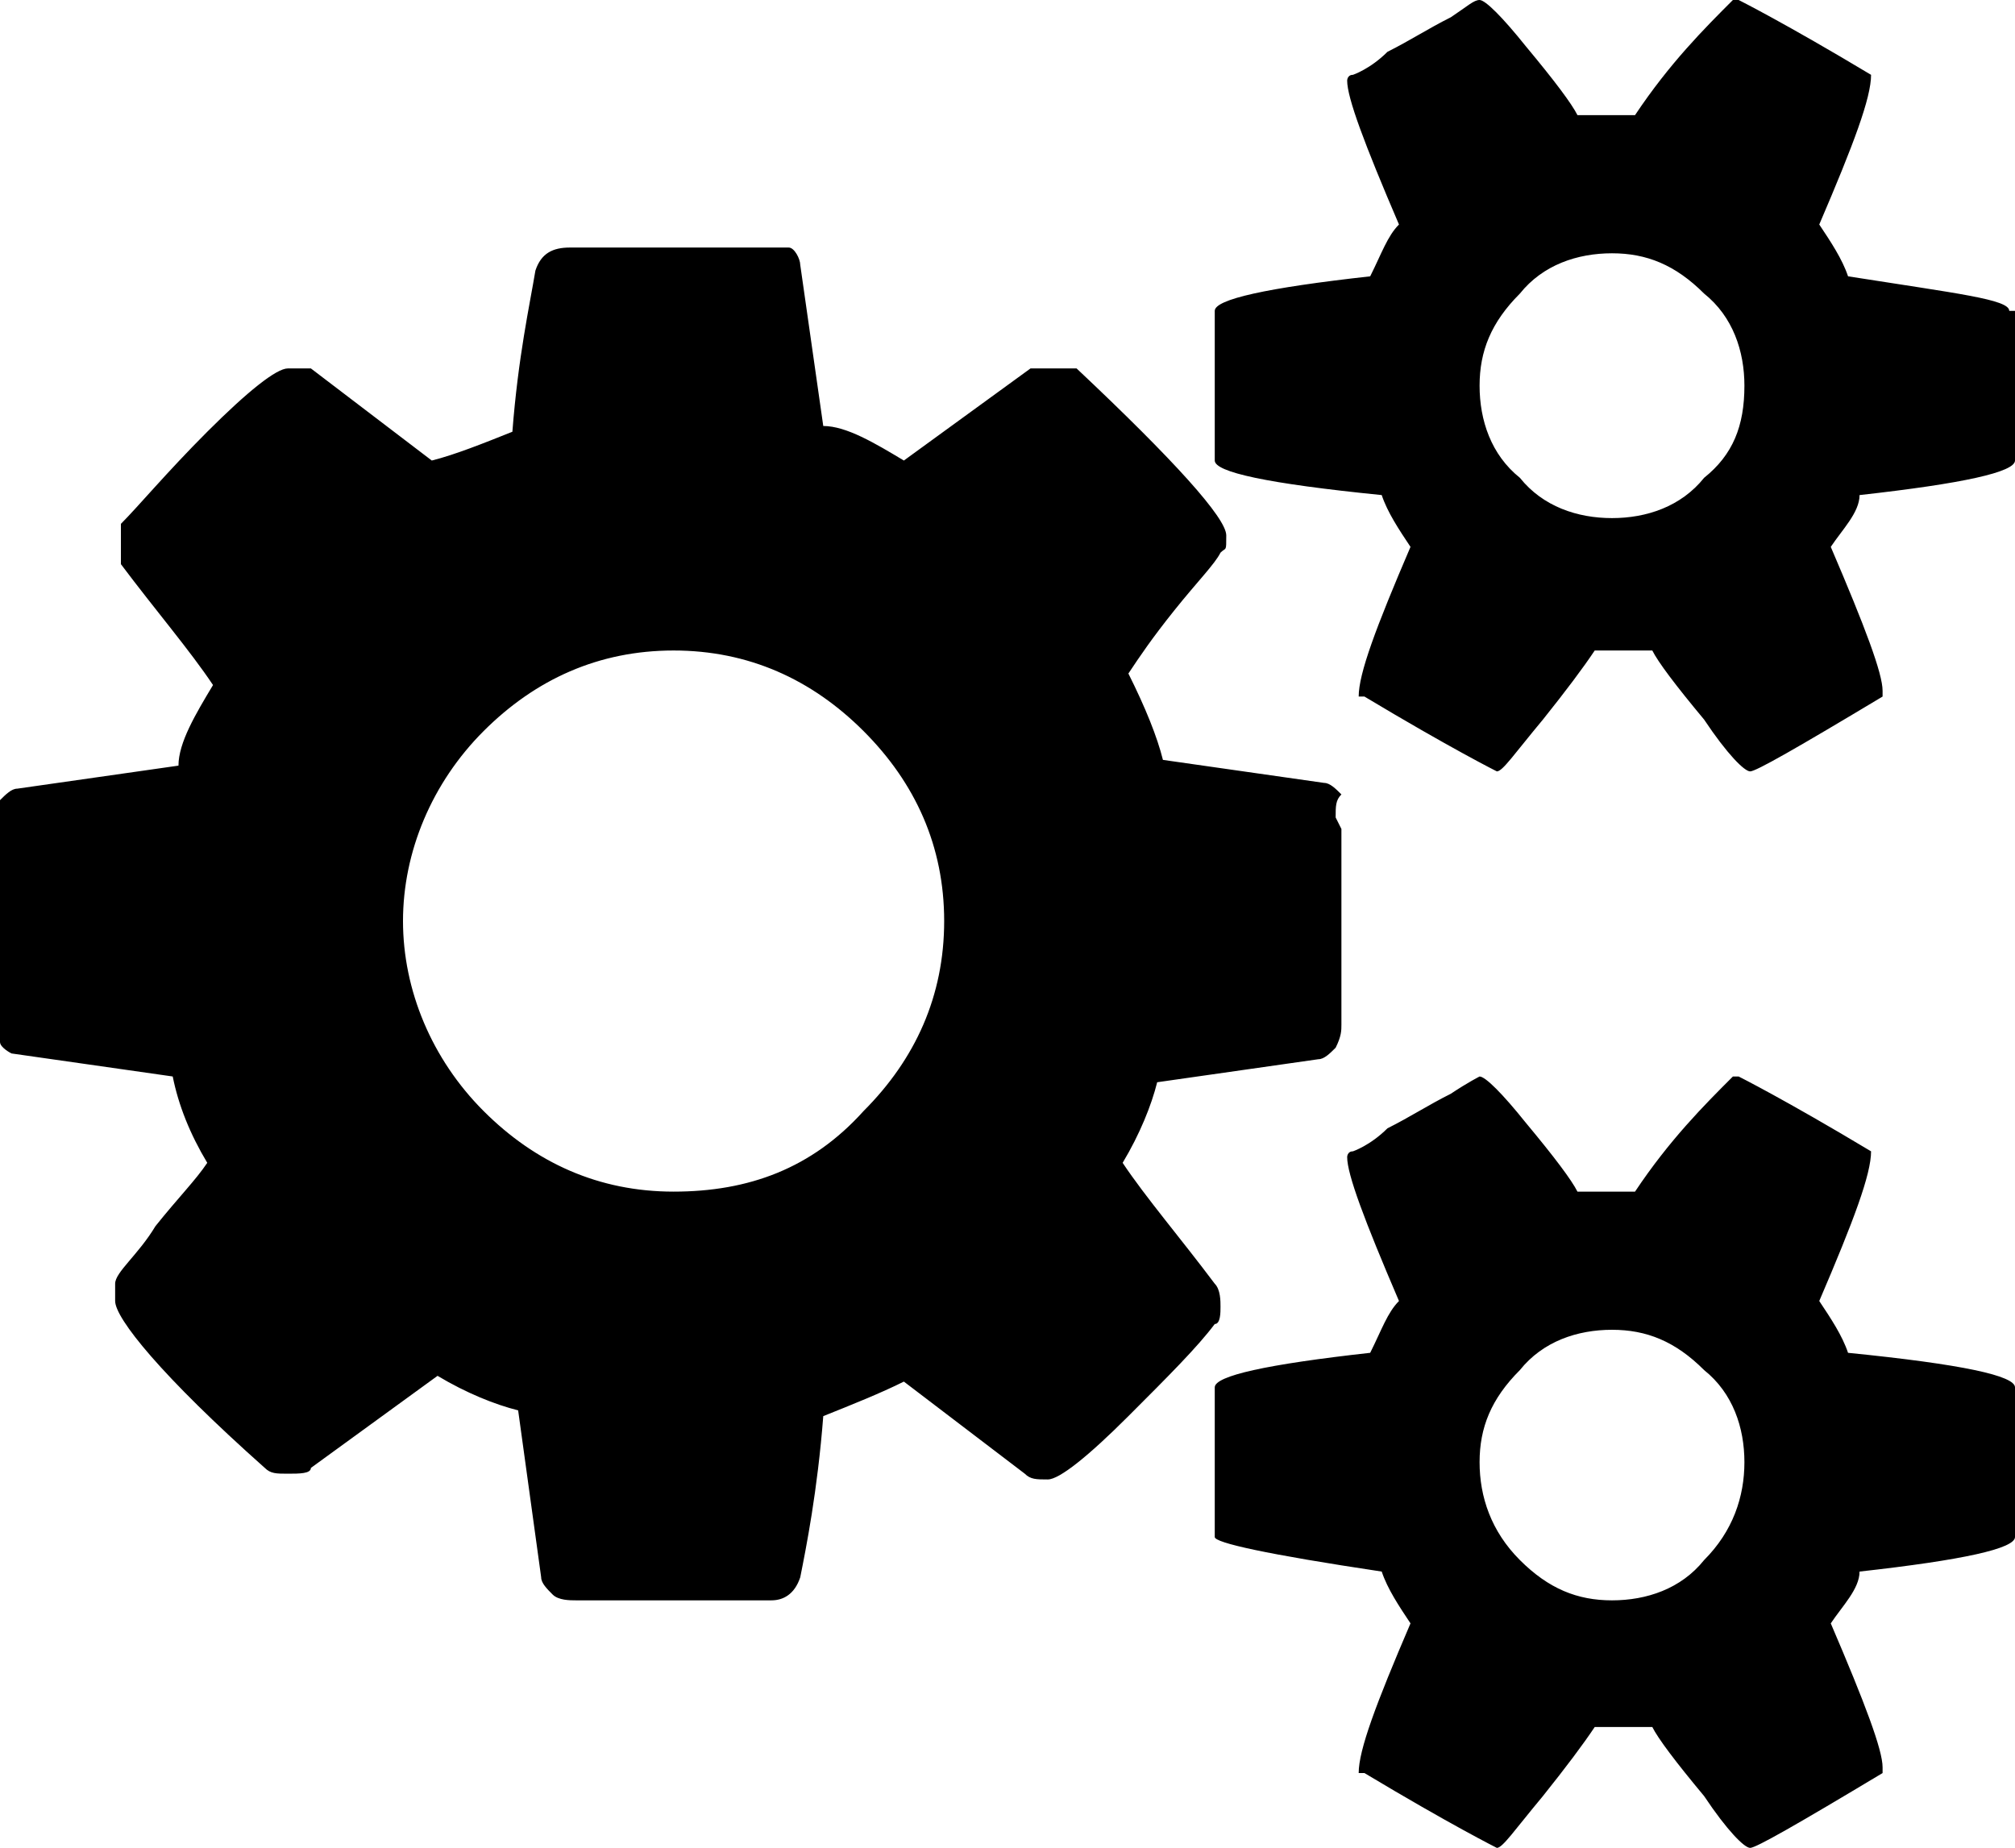
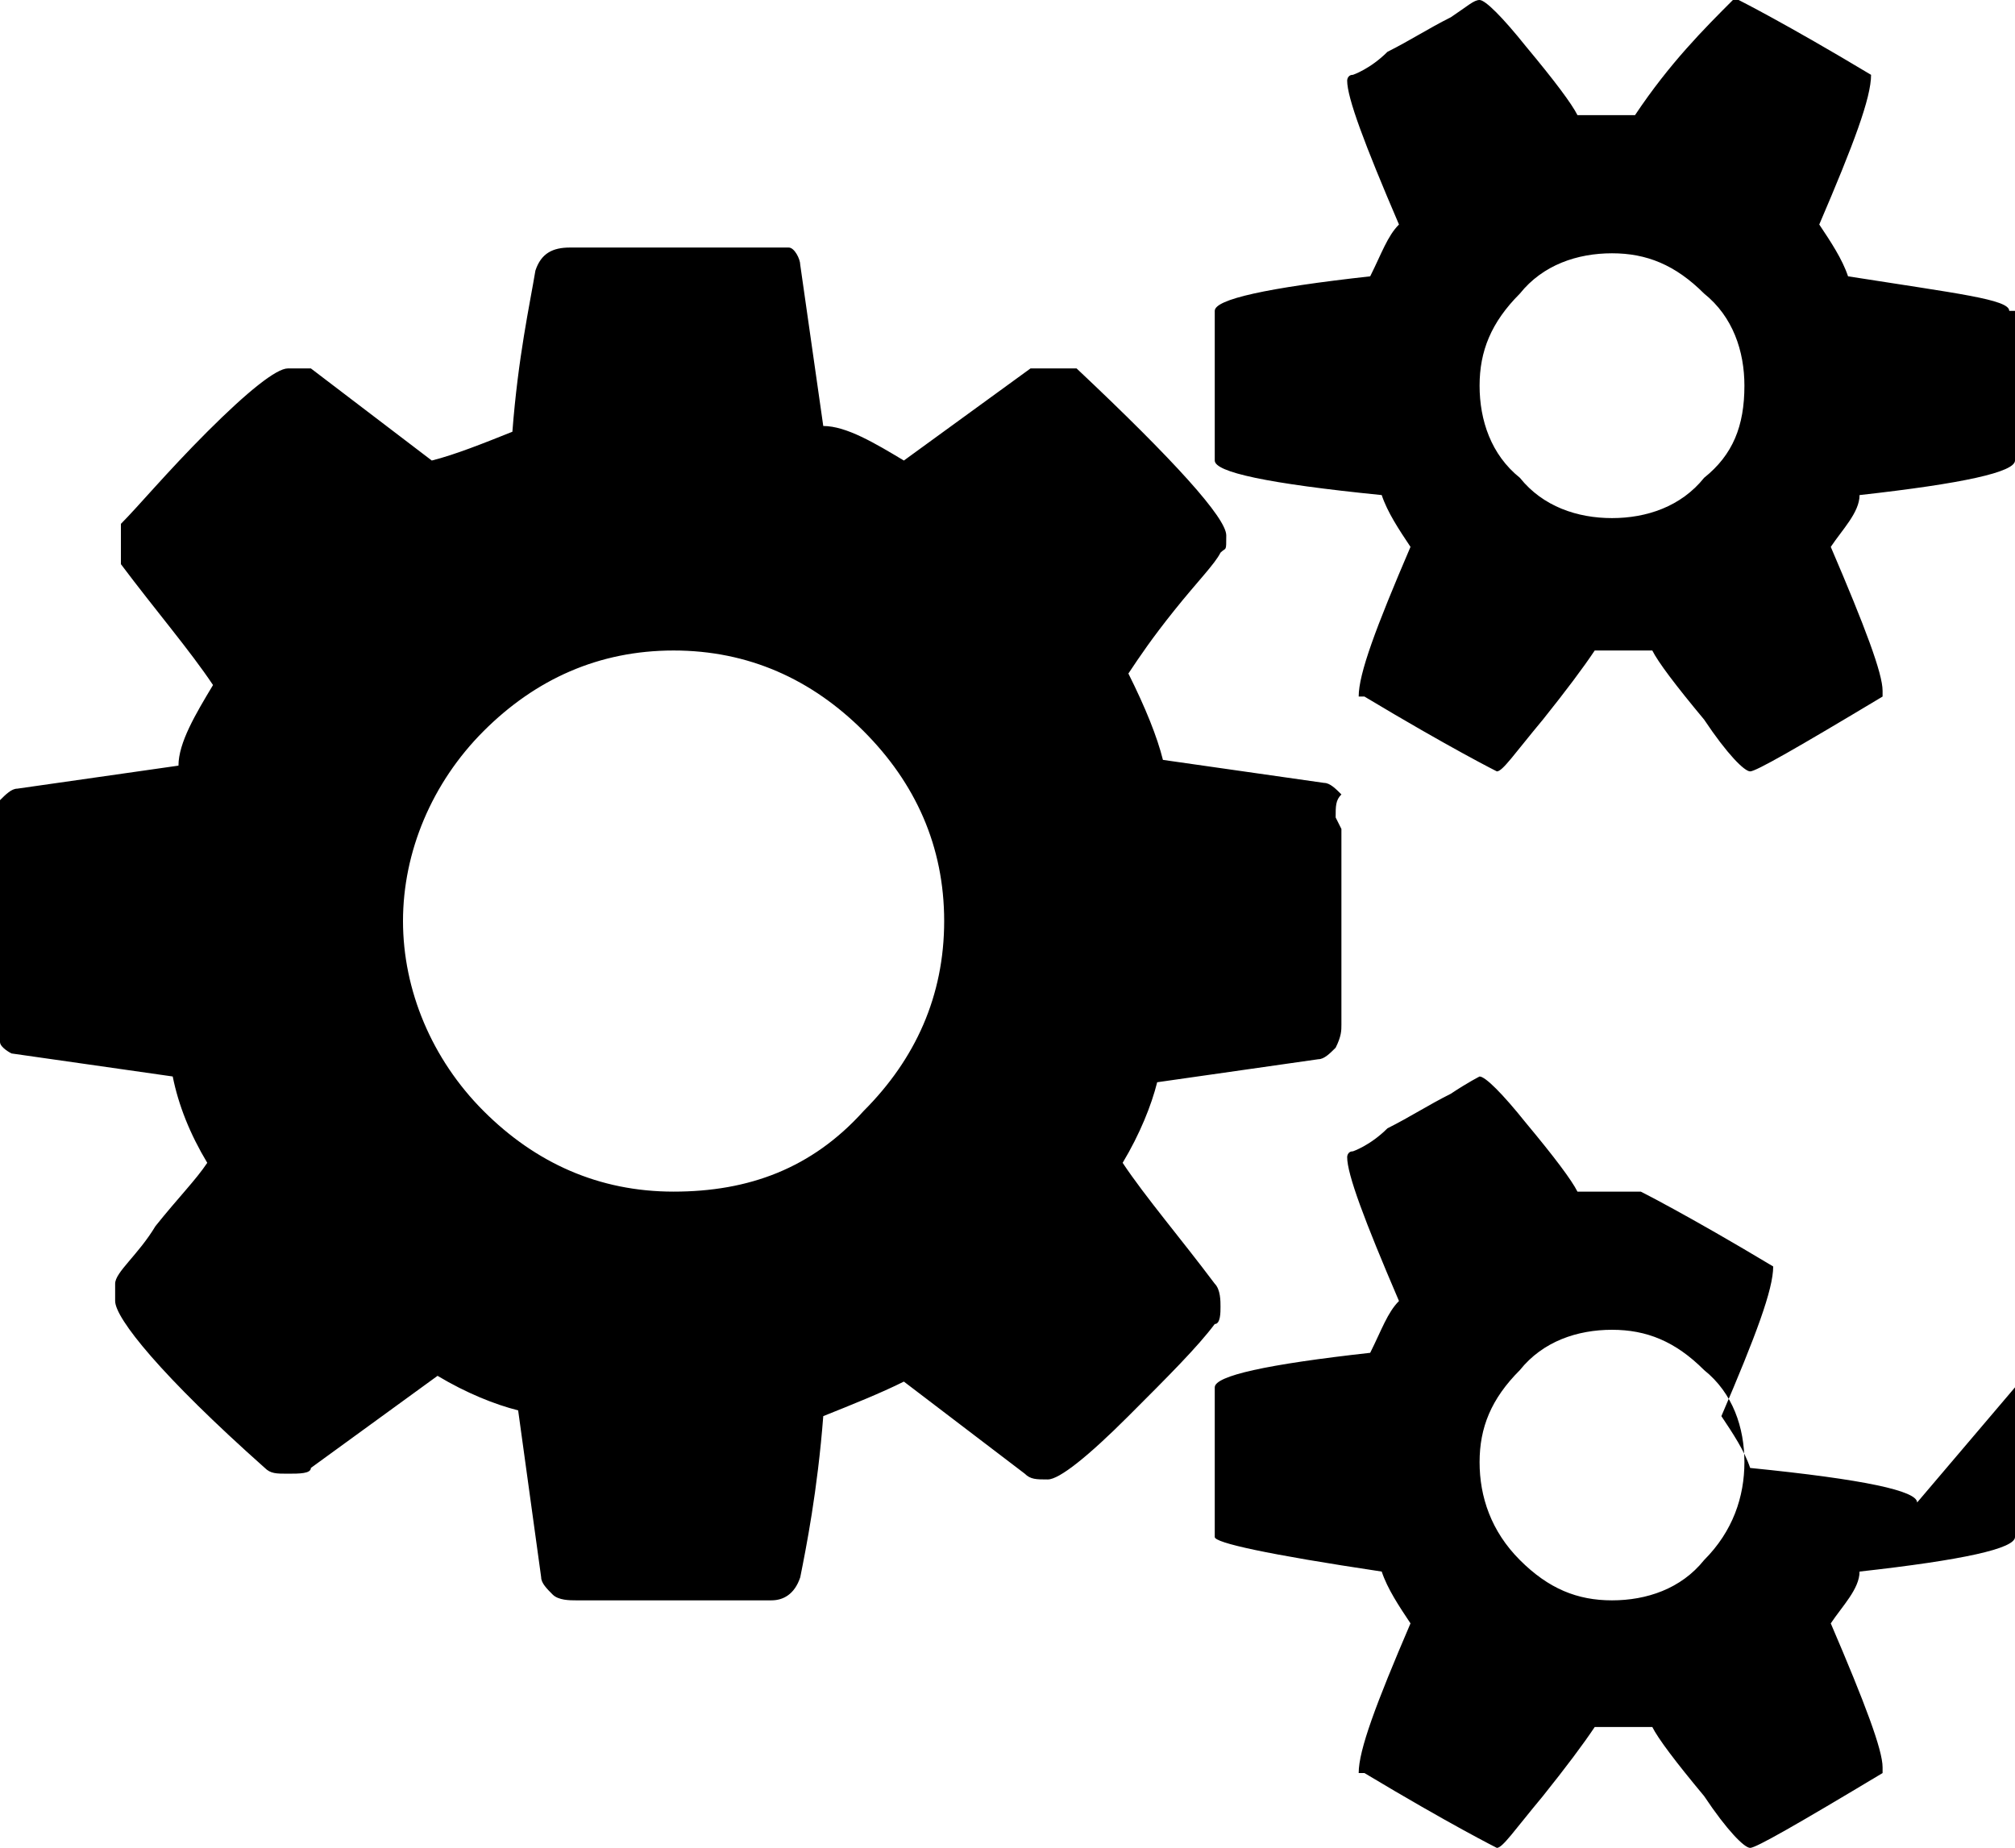
<svg xmlns="http://www.w3.org/2000/svg" id="Layer_1" version="1.1" viewBox="0 0 35 32.1">
-   <path id="Layer_11" data-name="Layer_1" d="M23.3,14.4v3.4c0,.1,0,.2-.1.4-.1.1-.2.2-.3.2l-2.8.4c-.1.4-.3.9-.6,1.4.4.6,1,1.3,1.6,2.1.1.1.1.3.1.4s0,.3-.1.3c-.3.4-.8.9-1.5,1.6s-1.2,1.1-1.4,1.1-.3,0-.4-.1l-2.1-1.6c-.4.2-.9.4-1.4.6-.1,1.3-.3,2.3-.4,2.8-.1.3-.3.4-.5.4h-3.4c-.1,0-.3,0-.4-.1-.1-.1-.2-.2-.2-.3l-.4-2.9c-.4-.1-.9-.3-1.4-.6l-2.2,1.6c0,.1-.2.1-.4.1s-.3,0-.4-.1c-1.8-1.6-2.6-2.6-2.6-2.9s0-.2,0-.3c0-.2.4-.5.7-1,.4-.5.7-.8.9-1.1-.3-.5-.5-1-.6-1.5l-2.8-.4C.2,18.3,0,18.2,0,18.1S0,17.8,0,17.7v-3.4C0,14.2,0,14.1,0,13.9c.1-.1.2-.2.3-.2l2.8-.4c0-.4.3-.9.6-1.4-.4-.6-1-1.3-1.6-2.1,0-.1,0-.2,0-.3s0-.3,0-.4c.3-.3.8-.9,1.5-1.6.7-.7,1.2-1.1,1.4-1.1s.3,0,.4,0l2.1,1.6c.4-.1.9-.3,1.4-.5.1-1.3.3-2.2.4-2.8.1-.3.3-.4.6-.4h3.4c.1,0,.3,0,.4,0,.1,0,.2.2.2.3l.4,2.8c.4,0,.9.3,1.4.6l2.2-1.6c.1,0,.2,0,.4,0s.3,0,.4,0c1.7,1.6,2.6,2.6,2.6,2.9s0,.2-.1.3c-.1.2-.4.5-.8,1s-.6.8-.8,1.1c.3.6.5,1.1.6,1.5l2.8.4c.1,0,.2.1.3.2-.1.1-.1.2-.1.4ZM15,19.3c.9-.9,1.4-2,1.4-3.3s-.5-2.4-1.4-3.3-2-1.4-3.3-1.4-2.4.5-3.3,1.4-1.4,2.1-1.4,3.3.5,2.4,1.4,3.3,2,1.4,3.3,1.4,2.4-.4,3.3-1.4ZM35,5.4v2.6c0,.2-.9.4-2.7.6,0,.3-.3.6-.5.9.6,1.4.9,2.2.9,2.5,0,0,0,.1,0,.1-1.5.9-2.2,1.3-2.3,1.3s-.4-.3-.8-.9c-.5-.6-.8-1-.9-1.2h-1c-.2.3-.5.7-.9,1.2-.5.6-.7.9-.8.9,0,0-.8-.4-2.3-1.3h-.1c0-.4.3-1.2.9-2.6-.2-.3-.4-.6-.5-.9-2-.2-2.9-.4-2.9-.6v-2.6c0-.2.9-.4,2.7-.6.2-.4.3-.7.5-.9-.6-1.4-.9-2.2-.9-2.5,0,0,0-.1.1-.1,0,0,.3-.1.6-.4.4-.2.7-.4,1.1-.6C25.5.1,25.6,0,25.7,0s.4.3.8.8c.5.6.8,1,.9,1.2h1C29,1.1,29.6.5,30.1,0h.1s.8.4,2.3,1.3h0c0,.4-.3,1.2-.9,2.6.2.3.4.6.5.9,1.9.3,2.8.4,2.8.6ZM35,24.1v2.6c0,.2-.9.4-2.7.6,0,.3-.3.6-.5.9.6,1.4.9,2.2.9,2.5,0,0,0,.1,0,.1-1.5.9-2.2,1.3-2.3,1.3s-.4-.3-.8-.9c-.5-.6-.8-1-.9-1.2h-1c-.2.3-.5.7-.9,1.2-.5.6-.7.9-.8.9,0,0-.8-.4-2.3-1.3h-.1c0-.4.3-1.2.9-2.6-.2-.3-.4-.6-.5-.9-2-.3-2.9-.5-2.9-.6v-2.6c0-.2.9-.4,2.7-.6.2-.4.3-.7.5-.9-.6-1.4-.9-2.2-.9-2.5,0,0,0-.1.1-.1,0,0,.3-.1.6-.4.4-.2.7-.4,1.1-.6.3-.2.5-.3.5-.3.1,0,.4.3.8.8.5.6.8,1,.9,1.2h1c.6-.9,1.2-1.5,1.7-2h.1s.8.4,2.3,1.3h0c0,.4-.3,1.2-.9,2.6.2.3.4.6.5.9,2,.2,2.9.4,2.9.6ZM30.3,6.7c0-.6-.2-1.2-.7-1.6-.5-.5-1-.7-1.6-.7s-1.2.2-1.6.7c-.5.5-.7,1-.7,1.6s.2,1.2.7,1.6c.4.5,1,.7,1.6.7s1.2-.2,1.6-.7c.5-.4.7-.9.7-1.6ZM30.3,25.4c0-.6-.2-1.2-.7-1.6-.5-.5-1-.7-1.6-.7s-1.2.2-1.6.7c-.5.5-.7,1-.7,1.6s.2,1.2.7,1.7,1,.7,1.6.7,1.2-.2,1.6-.7c.5-.5.7-1.1.7-1.7Z" />
+   <path id="Layer_11" data-name="Layer_1" d="M23.3,14.4v3.4c0,.1,0,.2-.1.4-.1.1-.2.2-.3.2l-2.8.4c-.1.4-.3.9-.6,1.4.4.6,1,1.3,1.6,2.1.1.1.1.3.1.4s0,.3-.1.3c-.3.4-.8.9-1.5,1.6s-1.2,1.1-1.4,1.1-.3,0-.4-.1l-2.1-1.6c-.4.2-.9.4-1.4.6-.1,1.3-.3,2.3-.4,2.8-.1.3-.3.4-.5.4h-3.4c-.1,0-.3,0-.4-.1-.1-.1-.2-.2-.2-.3l-.4-2.9c-.4-.1-.9-.3-1.4-.6l-2.2,1.6c0,.1-.2.1-.4.1s-.3,0-.4-.1c-1.8-1.6-2.6-2.6-2.6-2.9s0-.2,0-.3c0-.2.4-.5.7-1,.4-.5.7-.8.9-1.1-.3-.5-.5-1-.6-1.5l-2.8-.4C.2,18.3,0,18.2,0,18.1S0,17.8,0,17.7v-3.4C0,14.2,0,14.1,0,13.9c.1-.1.2-.2.3-.2l2.8-.4c0-.4.3-.9.6-1.4-.4-.6-1-1.3-1.6-2.1,0-.1,0-.2,0-.3s0-.3,0-.4c.3-.3.8-.9,1.5-1.6.7-.7,1.2-1.1,1.4-1.1s.3,0,.4,0l2.1,1.6c.4-.1.9-.3,1.4-.5.1-1.3.3-2.2.4-2.8.1-.3.3-.4.6-.4h3.4c.1,0,.3,0,.4,0,.1,0,.2.2.2.3l.4,2.8c.4,0,.9.3,1.4.6l2.2-1.6c.1,0,.2,0,.4,0s.3,0,.4,0c1.7,1.6,2.6,2.6,2.6,2.9s0,.2-.1.3c-.1.2-.4.5-.8,1s-.6.8-.8,1.1c.3.6.5,1.1.6,1.5l2.8.4c.1,0,.2.1.3.2-.1.1-.1.2-.1.4ZM15,19.3c.9-.9,1.4-2,1.4-3.3s-.5-2.4-1.4-3.3-2-1.4-3.3-1.4-2.4.5-3.3,1.4-1.4,2.1-1.4,3.3.5,2.4,1.4,3.3,2,1.4,3.3,1.4,2.4-.4,3.3-1.4ZM35,5.4v2.6c0,.2-.9.4-2.7.6,0,.3-.3.6-.5.9.6,1.4.9,2.2.9,2.5,0,0,0,.1,0,.1-1.5.9-2.2,1.3-2.3,1.3s-.4-.3-.8-.9c-.5-.6-.8-1-.9-1.2h-1c-.2.3-.5.7-.9,1.2-.5.6-.7.9-.8.9,0,0-.8-.4-2.3-1.3h-.1c0-.4.3-1.2.9-2.6-.2-.3-.4-.6-.5-.9-2-.2-2.9-.4-2.9-.6v-2.6c0-.2.9-.4,2.7-.6.2-.4.3-.7.5-.9-.6-1.4-.9-2.2-.9-2.5,0,0,0-.1.1-.1,0,0,.3-.1.6-.4.4-.2.7-.4,1.1-.6C25.5.1,25.6,0,25.7,0s.4.3.8.8c.5.6.8,1,.9,1.2h1C29,1.1,29.6.5,30.1,0h.1s.8.4,2.3,1.3h0c0,.4-.3,1.2-.9,2.6.2.3.4.6.5.9,1.9.3,2.8.4,2.8.6ZM35,24.1v2.6c0,.2-.9.4-2.7.6,0,.3-.3.6-.5.9.6,1.4.9,2.2.9,2.5,0,0,0,.1,0,.1-1.5.9-2.2,1.3-2.3,1.3s-.4-.3-.8-.9c-.5-.6-.8-1-.9-1.2h-1c-.2.3-.5.7-.9,1.2-.5.6-.7.9-.8.9,0,0-.8-.4-2.3-1.3h-.1c0-.4.3-1.2.9-2.6-.2-.3-.4-.6-.5-.9-2-.3-2.9-.5-2.9-.6v-2.6c0-.2.9-.4,2.7-.6.2-.4.3-.7.5-.9-.6-1.4-.9-2.2-.9-2.5,0,0,0-.1.1-.1,0,0,.3-.1.6-.4.4-.2.7-.4,1.1-.6.3-.2.5-.3.5-.3.1,0,.4.3.8.8.5.6.8,1,.9,1.2h1h.1s.8.4,2.3,1.3h0c0,.4-.3,1.2-.9,2.6.2.3.4.6.5.9,2,.2,2.9.4,2.9.6ZM30.3,6.7c0-.6-.2-1.2-.7-1.6-.5-.5-1-.7-1.6-.7s-1.2.2-1.6.7c-.5.5-.7,1-.7,1.6s.2,1.2.7,1.6c.4.5,1,.7,1.6.7s1.2-.2,1.6-.7c.5-.4.7-.9.7-1.6ZM30.3,25.4c0-.6-.2-1.2-.7-1.6-.5-.5-1-.7-1.6-.7s-1.2.2-1.6.7c-.5.5-.7,1-.7,1.6s.2,1.2.7,1.7,1,.7,1.6.7,1.2-.2,1.6-.7c.5-.5.7-1.1.7-1.7Z" />
</svg>